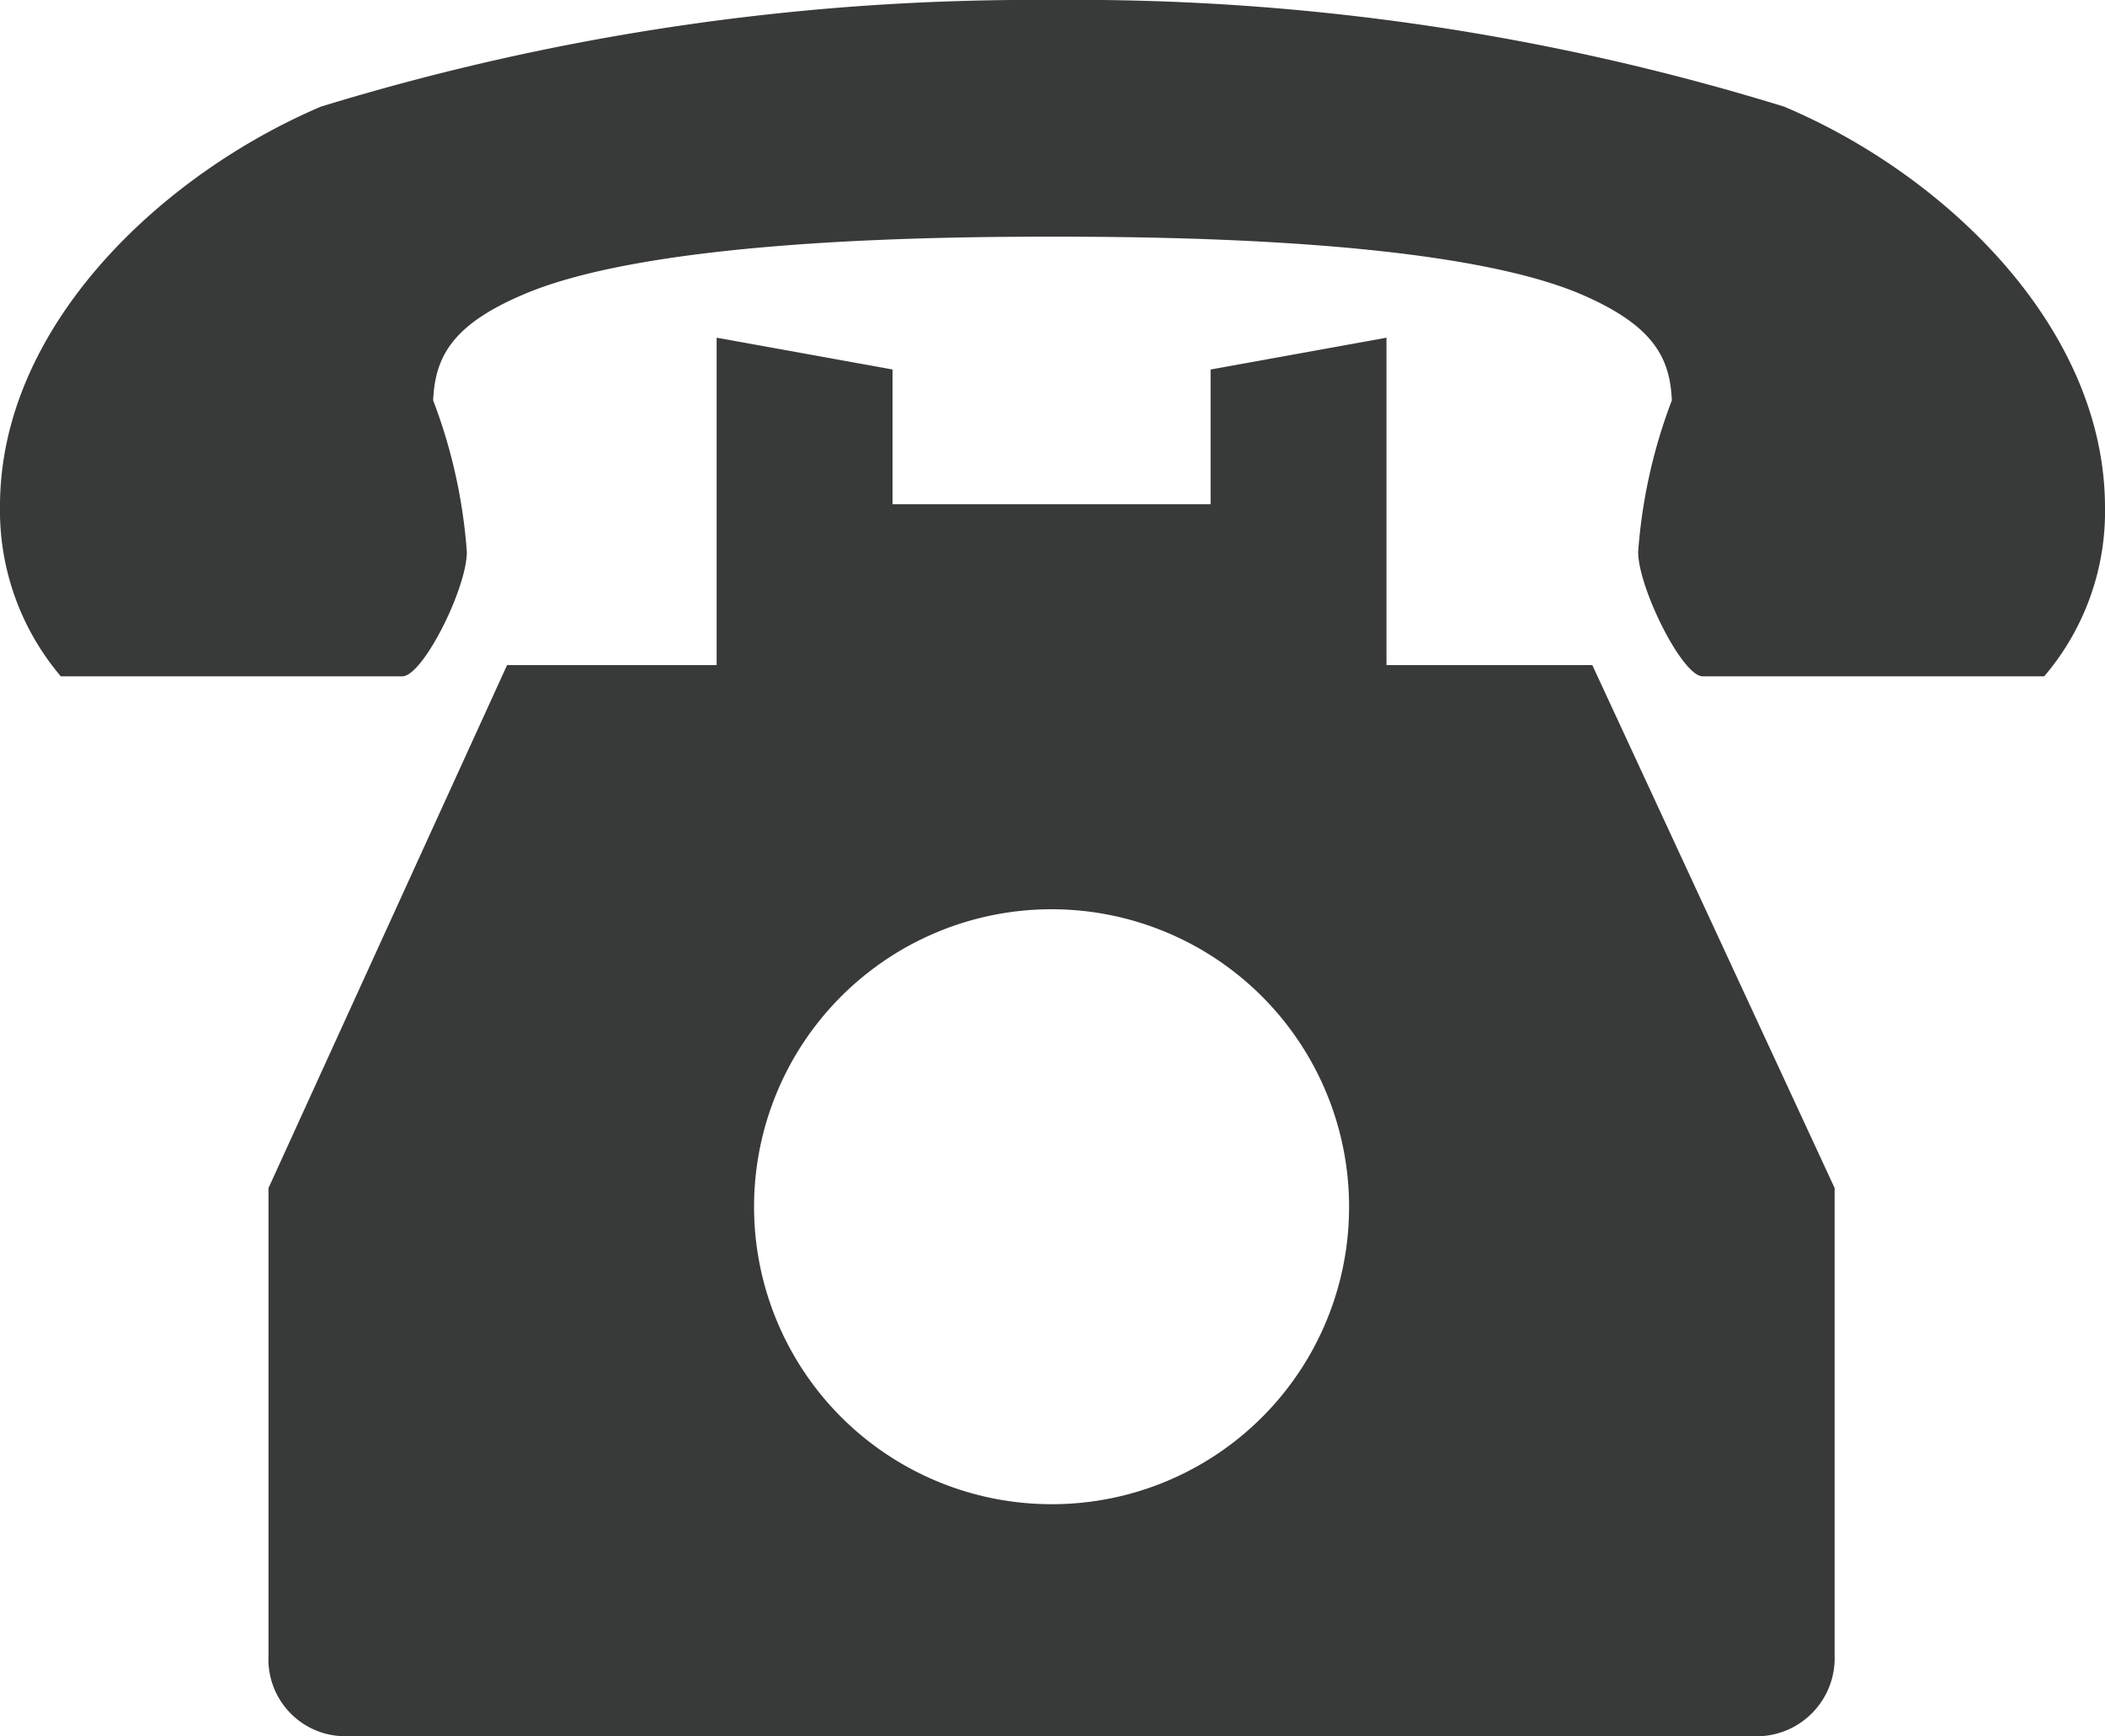
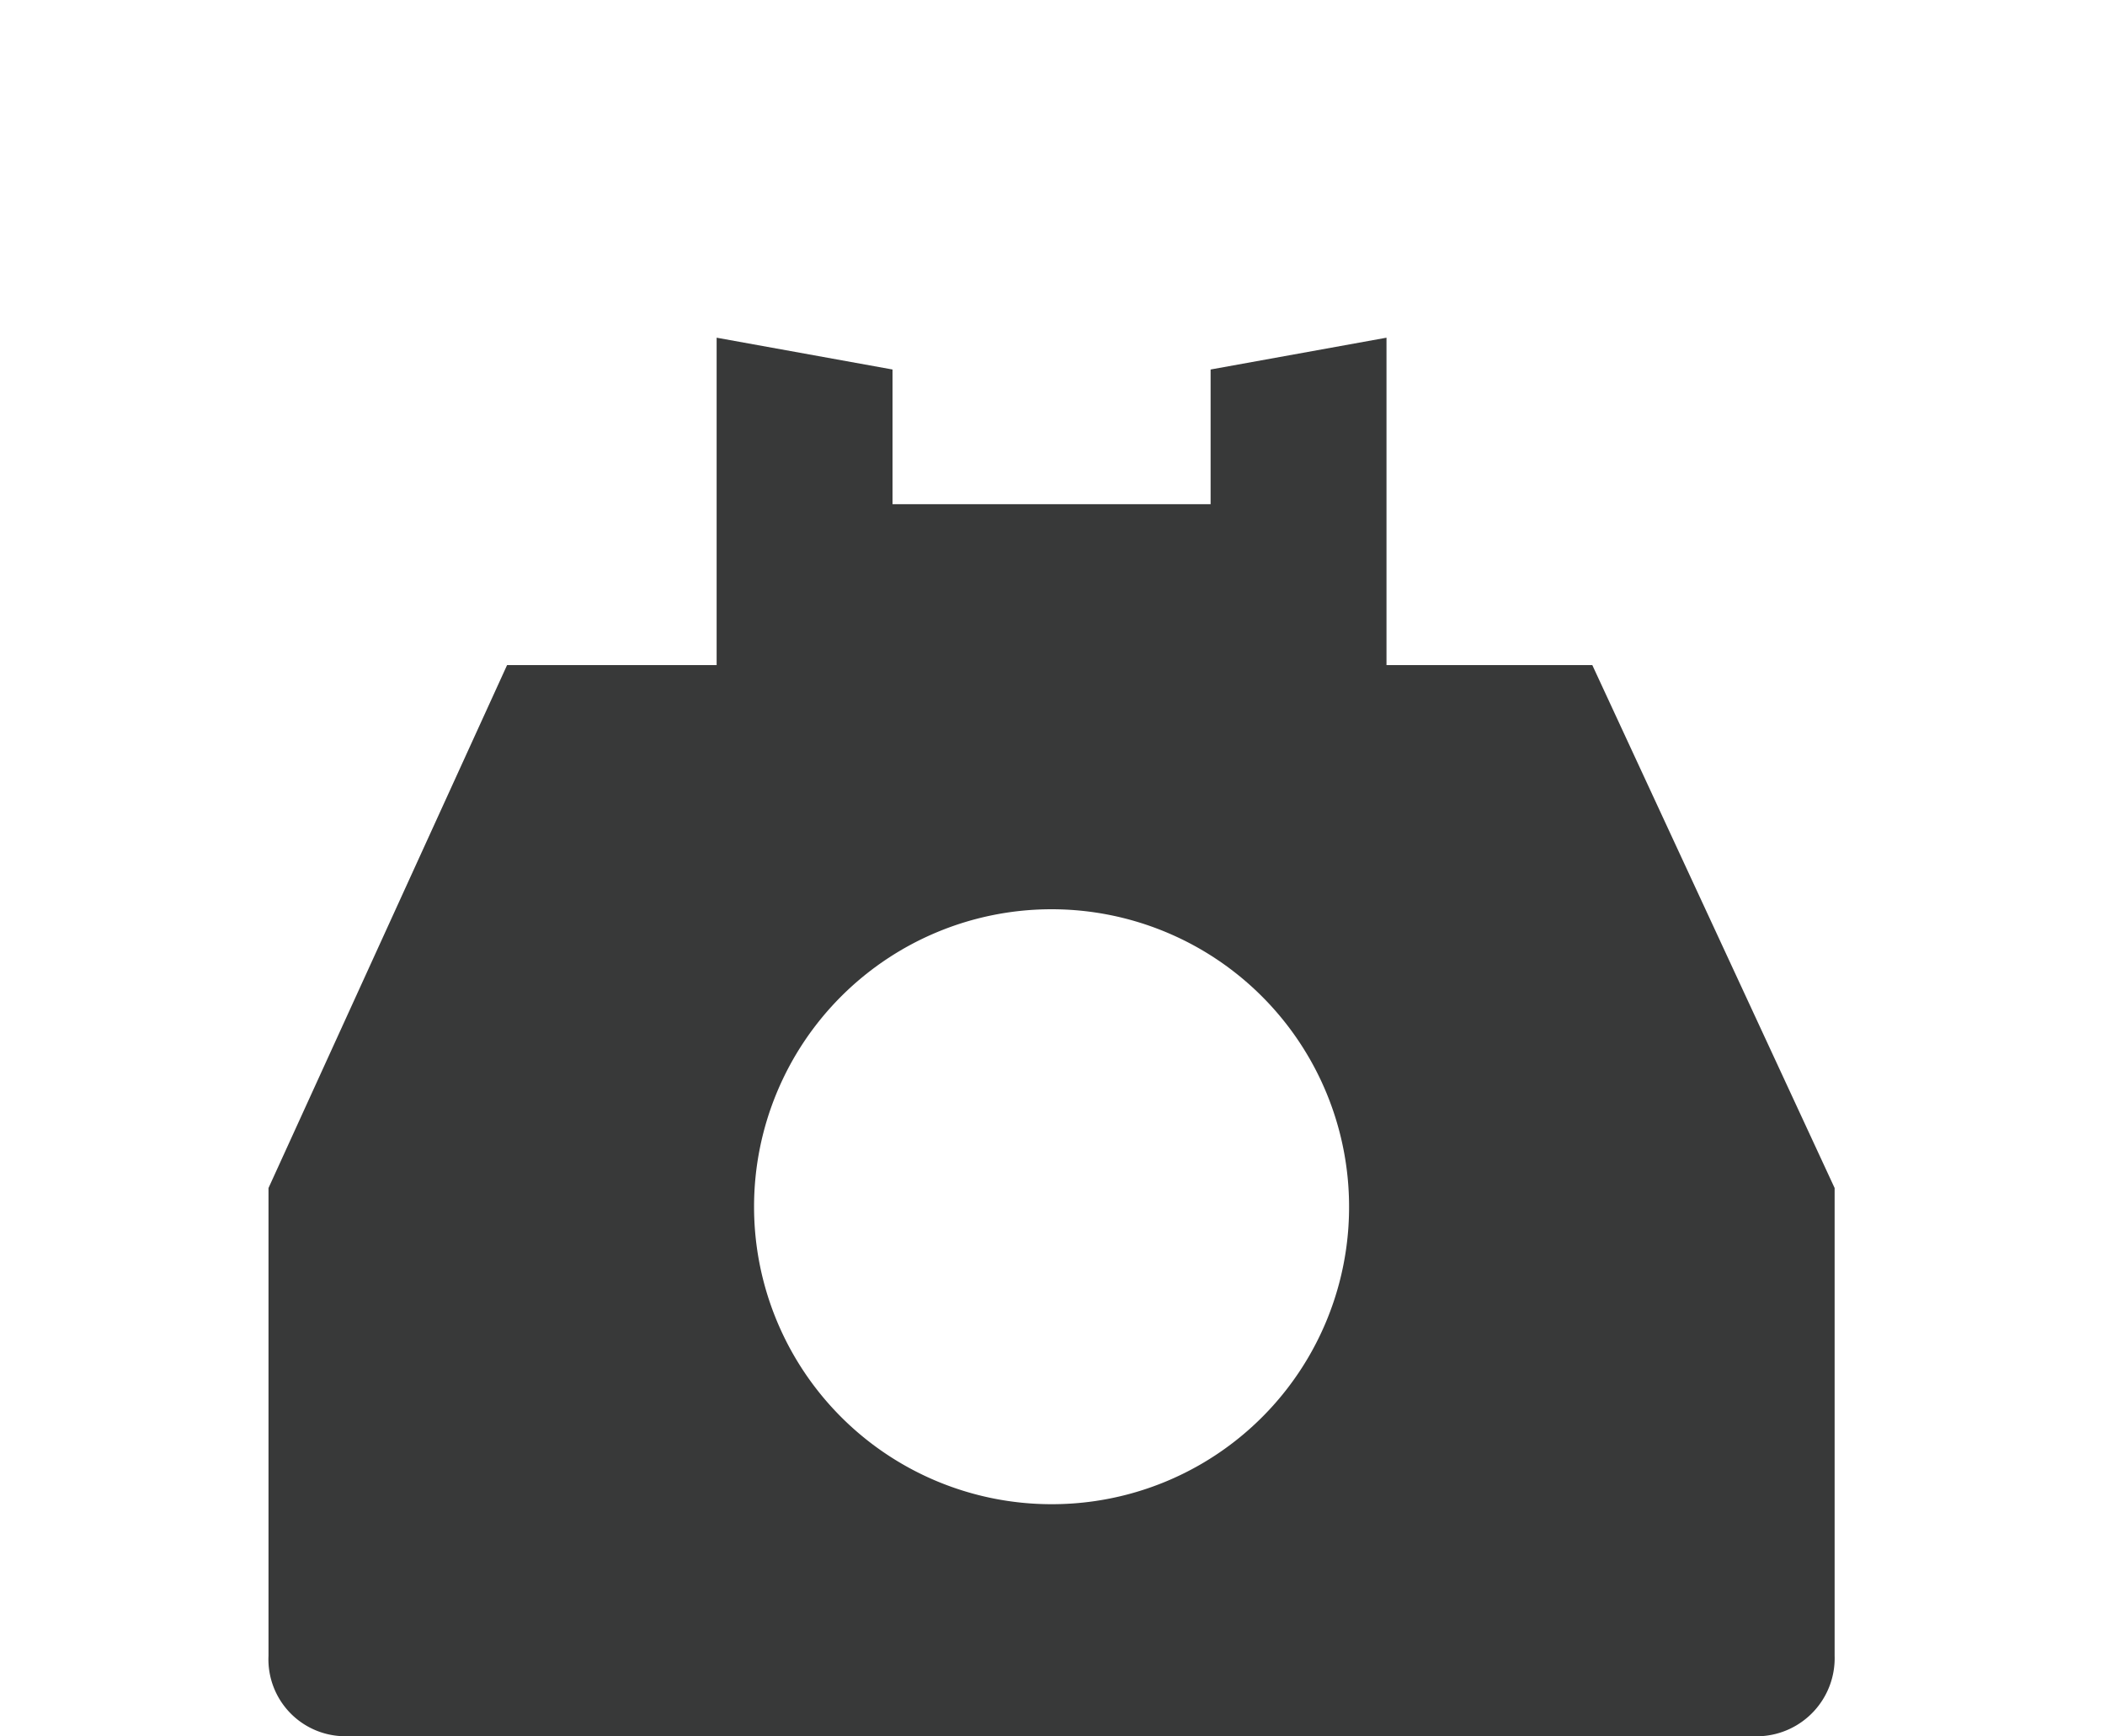
<svg xmlns="http://www.w3.org/2000/svg" id="img_icon_tel" width="22.5" height="18.56" viewBox="0 0 22.5 18.56">
  <path id="パス_38" data-name="パス 38" d="M213.66,7.82V4.32l-1.88.34V6.1h-3.4V4.66l-1.88-.34v3.5h-2.24l-2.55,5.59v5a.822.822,0,0,0,.79.86h15.16a.835.835,0,0,0,.79-.86v-5l-2.59-5.59h-2.2Zm-3.58,8.97a3.18,3.18,0,1,1,3.18-3.18A3.175,3.175,0,0,1,210.08,16.79Z" transform="translate(-198.84 -0.71)" fill="#383939" />
-   <path id="パス_39" data-name="パス 39" d="M217.91,1.85A25.617,25.617,0,0,0,210.09.71a25.953,25.953,0,0,0-7.82,1.14c-1.71.73-3.43,2.35-3.43,4.27a2.74,2.74,0,0,0,.65,1.82h3.65c.22,0,.69-.94.69-1.33a5.7,5.7,0,0,0-.36-1.62c.02-.47.21-.81.96-1.13,1.37-.59,4.4-.62,5.66-.62s4.29.03,5.66.62c.76.33.94.67.96,1.13a5.7,5.7,0,0,0-.36,1.62c0,.38.47,1.33.69,1.33h3.65a2.714,2.714,0,0,0,.65-1.82C221.33,4.2,219.62,2.57,217.91,1.85Z" transform="translate(-198.84 -0.71)" fill="#383939" />
</svg>